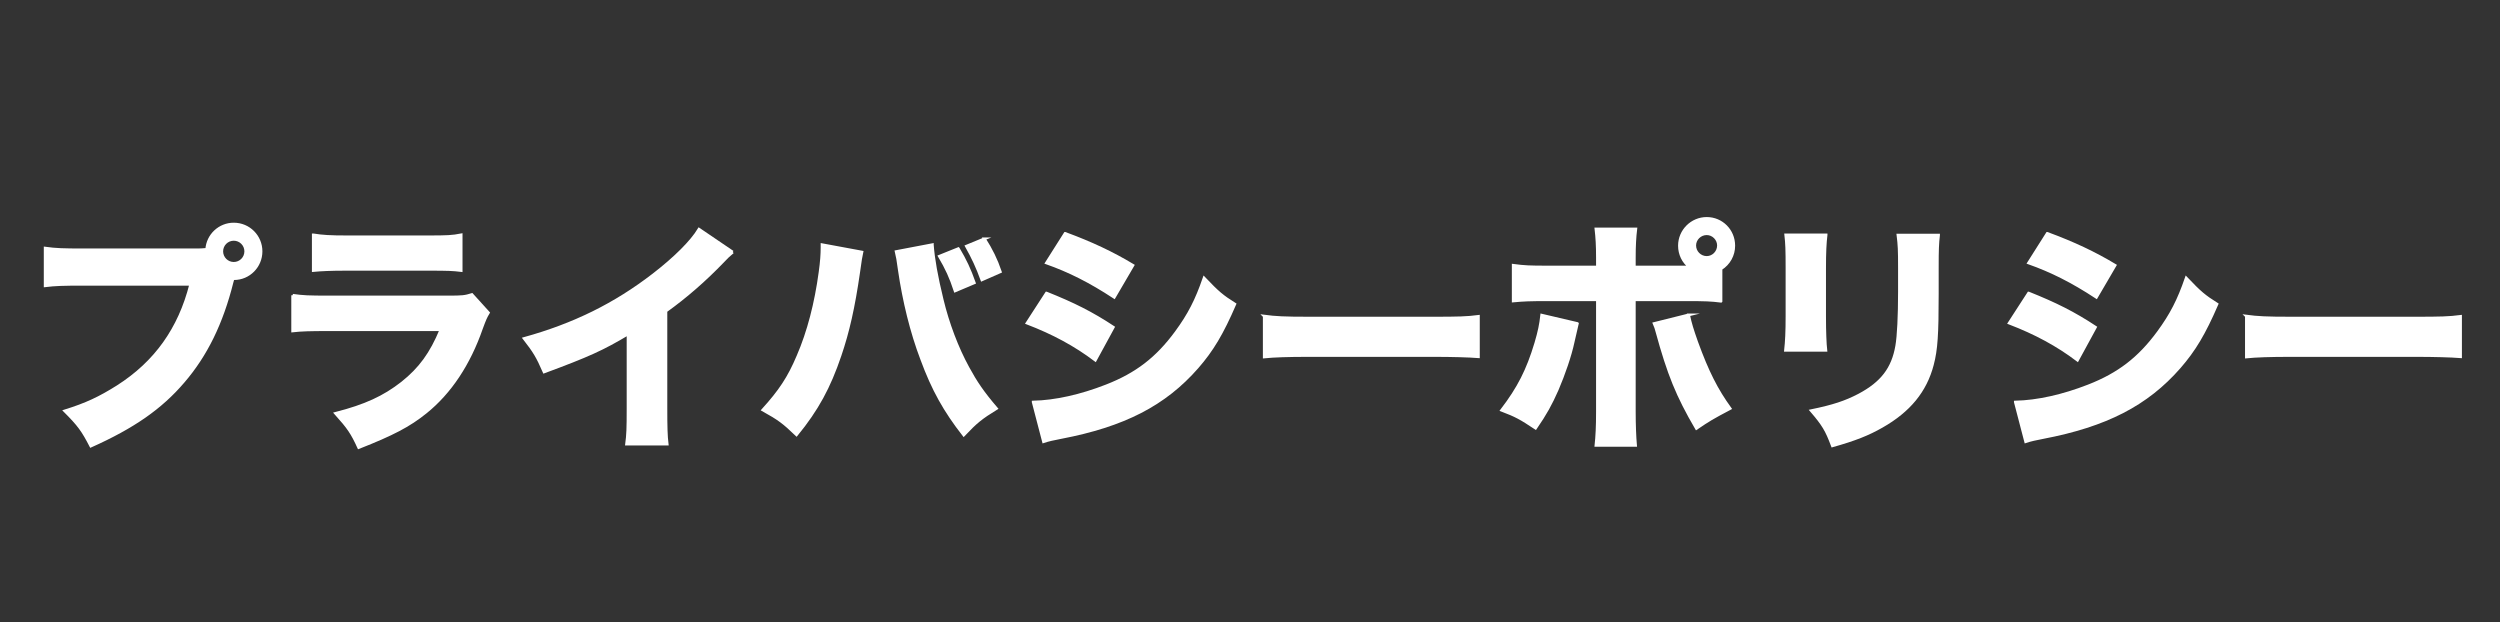
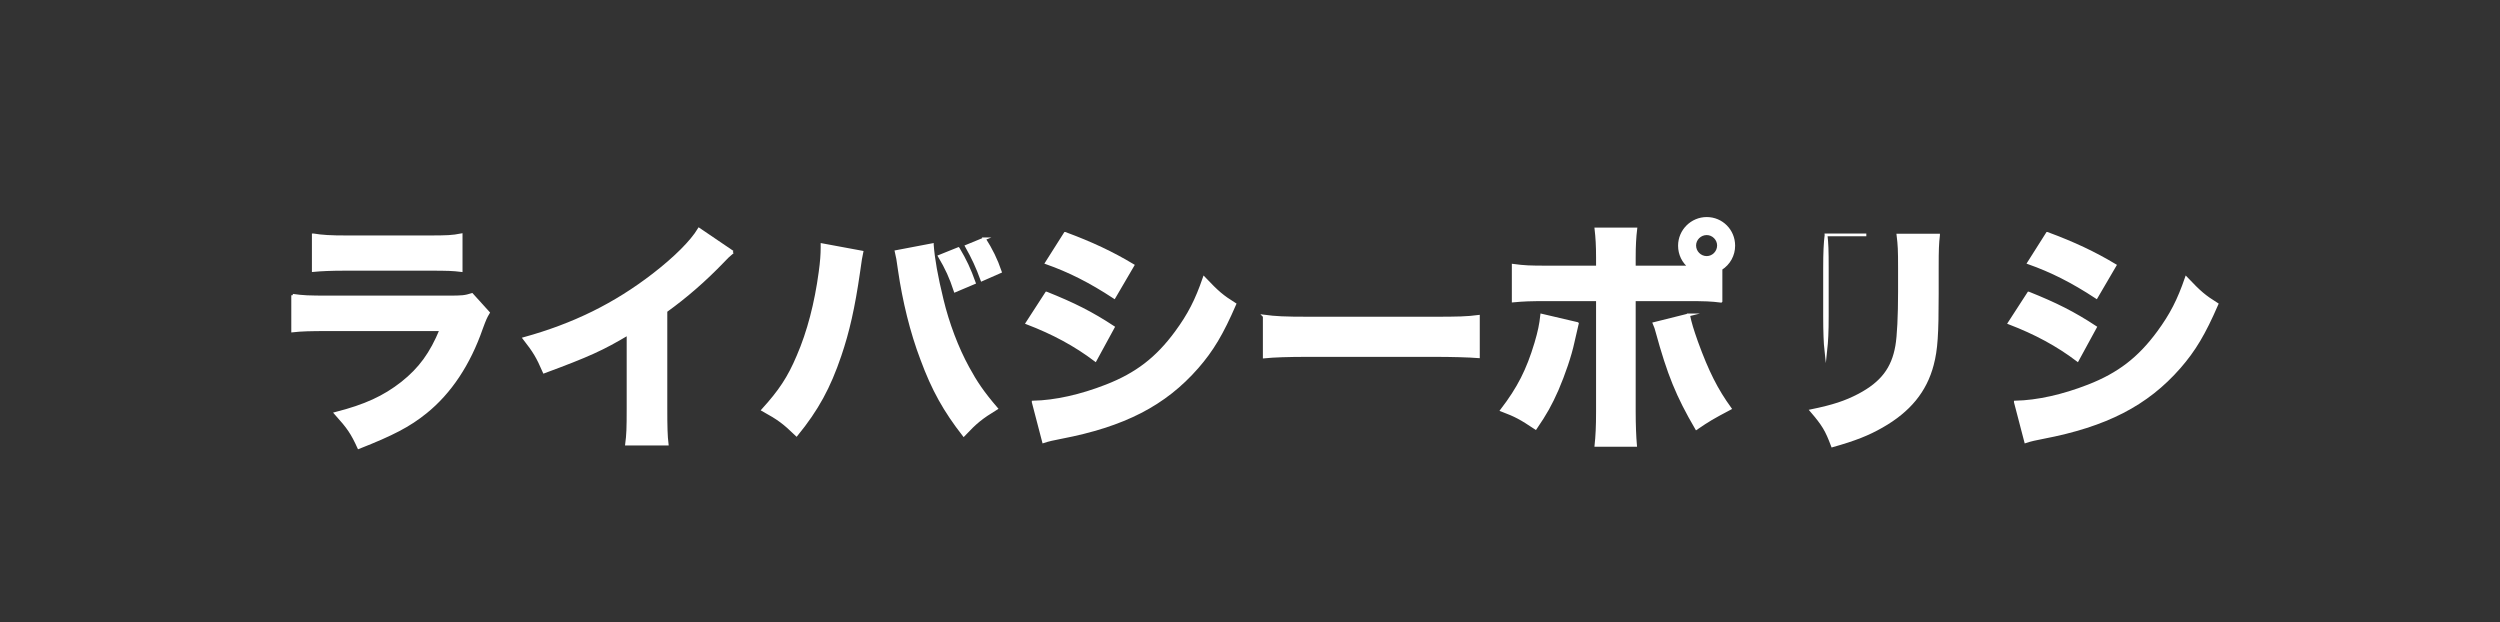
<svg xmlns="http://www.w3.org/2000/svg" id="uuid-bde38d98-d9fd-42f1-abc5-e2077b942455" width="896" height="223" viewBox="0 0 896 223">
  <rect x="0" y="0" width="896" height="223" fill="#333333" stroke="none" />
  <defs>
    <style>.uuid-ab2ce156-bc79-4c93-8be6-5778e40591b7{fill:#fff;stroke:#fff;stroke-miterlimit:10;}</style>
  </defs>
-   <path class="uuid-ab2ce156-bc79-4c93-8be6-5778e40591b7" d="M70.314,89.556c1.056,0,2.112,0,3.784-.176.352-5.104,4.575-9.064,9.68-9.064,5.456,0,9.768,4.4,9.768,9.768s-4.312,9.768-9.68,9.768h-.353l-.352,1.232c-3.696,14.784-9.328,26.223-17.424,35.639-8.096,9.504-18.039,16.368-33.175,23.144-2.903-5.632-4.312-7.568-9.327-12.583,7.655-2.376,12.495-4.664,18.919-8.712,13.552-8.624,22.176-20.679,26.224-36.695H29.835c-7.216,0-10.032.088-13.64.528v-13.463c3.784.528,6.512.616,13.815.616h40.303ZM79.465,90.084c0,2.375,1.937,4.312,4.312,4.312s4.312-1.936,4.312-4.312-1.936-4.312-4.312-4.312-4.312,1.936-4.312,4.312Z" />
  <path class="uuid-ab2ce156-bc79-4c93-8be6-5778e40591b7" d="M104.899,105.835c3.783.528,5.455.616,13.287.616h42.415c5.104,0,5.983-.088,8.536-.88l5.896,6.512c-.968,1.584-1.32,2.464-2.464,5.544-4.488,12.936-11.264,23.055-19.976,30.095-5.983,4.84-11.968,7.92-24.023,12.671-2.376-5.192-3.607-7.04-8.271-12.231,10.647-2.728,17.335-5.808,23.847-10.912,6.424-5.104,10.384-10.56,13.904-19.096h-40.039c-7.216,0-9.855.088-13.111.44v-12.759ZM112.291,84.188c3.168.528,6.071.704,12.144.704h28.863c7.128,0,8.8-.088,11.968-.704v12.76c-2.992-.352-4.312-.44-11.792-.44h-29.303c-5.632,0-9.152.176-11.88.44v-12.76Z" />
  <path class="uuid-ab2ce156-bc79-4c93-8be6-5778e40591b7" d="M262.593,90.348c-1.848,1.584-2.023,1.76-3.344,3.168-6.688,6.952-13.375,12.76-20.591,17.952v34.671c0,7.04.088,10.032.439,13.023h-14.52c.44-3.344.528-5.544.528-12.759v-26.751c-9.152,5.456-14.168,7.744-30.096,13.64-2.376-5.456-3.432-7.216-7.128-11.968,17.776-4.928,32.472-12.144,46.375-22.879,7.744-5.984,13.64-11.879,16.279-16.279l12.056,8.184Z" />
  <path class="uuid-ab2ce156-bc79-4c93-8be6-5778e40591b7" d="M308.882,90.348q-.352,1.408-1.144,7.216c-1.848,12.76-3.784,21.295-6.688,29.831-3.872,11.44-8.184,19.359-15.576,28.423-4.575-4.4-6.335-5.72-12.056-8.888,6.072-6.688,9.328-11.528,12.584-19.271,3.784-8.712,6.424-19.007,7.92-30.095.528-3.784.704-6.512.704-8.8v-1.056l14.255,2.64ZM334.138,87.708c.352,5.016,1.496,11.439,3.52,19.711,2.024,8.448,5.368,17.335,9.24,24.375,2.815,5.192,5.367,8.976,10.207,14.608-5.455,3.344-7.304,4.84-11.703,9.503-6.776-8.712-11-16.191-15.048-27.191-3.695-9.68-6.424-20.944-8.008-31.855-.439-3.432-.792-5.28-1.144-6.688l12.936-2.464ZM343.465,89.116c2.465,4.136,3.96,7.304,5.721,12.232l-6.864,2.904c-1.584-4.84-3.08-8.096-5.632-12.408l6.775-2.728ZM352.793,85.596c2.464,3.872,4.224,7.392,5.72,11.792l-6.6,2.904c-1.584-4.4-3.256-8.008-5.544-12.056l6.424-2.64Z" />
  <path class="uuid-ab2ce156-bc79-4c93-8be6-5778e40591b7" d="M375.059,105.043c9.68,3.872,16.191,7.127,23.936,12.231l-6.424,11.792c-7.216-5.456-15.048-9.68-24.463-13.288l6.951-10.735ZM370.307,144.114c7.92-.176,16.984-2.2,26.224-5.808,10.824-4.224,18.128-9.855,24.991-19.183,4.664-6.336,7.304-11.528,10.032-19.448,4.928,5.192,6.512,6.512,10.999,9.328-4.575,10.56-8.096,16.455-13.463,22.615-11.704,13.375-26.312,20.855-48.839,25.167-2.729.528-4.4.88-6.248,1.496l-3.696-14.167ZM381.747,83.66c9.503,3.52,16.808,6.952,24.287,11.439l-6.688,11.439c-8.712-5.72-16.104-9.416-24.288-12.319l6.688-10.56Z" />
  <path class="uuid-ab2ce156-bc79-4c93-8be6-5778e40591b7" d="M453.115,113.315c3.96.528,7.128.704,16.104.704h44.526c8.888,0,12.056-.088,16.104-.616v14.432c-3.52-.264-9.327-.44-16.191-.44h-44.438c-7.655,0-12.672.176-16.104.528v-14.608Z" />
  <path class="uuid-ab2ce156-bc79-4c93-8be6-5778e40591b7" d="M565.315,115.955c-.264,1.056-.352,1.408-1.496,6.512-1.056,5.016-3.344,11.616-5.72,17.16-2.376,5.368-4.136,8.536-7.744,13.815-5.279-3.52-7.039-4.488-12.144-6.424,6.072-7.92,9.328-14.344,12.232-24.023,1.231-4.136,1.76-6.775,2.111-10.032l12.76,2.992ZM616.793,107.947c-3.607-.44-5.28-.528-12.672-.528h-18.392v40.126c0,4.664.177,9.064.44,12.056h-14.168c.353-3.344.528-6.688.528-12.056v-40.126h-17.512c-7.039,0-8.712.088-12.671.44v-12.76c4.048.528,5.632.616,12.671.616h17.512v-3.432c0-4.312-.176-7.128-.528-10.208h14.256c-.352,2.904-.528,5.984-.528,10.208v3.432h19.888c-2.376-1.848-3.695-4.664-3.695-7.656,0-5.368,4.399-9.768,9.768-9.768s9.68,4.312,9.68,9.768c0,3.344-1.672,6.423-4.576,8.271v11.616ZM605.178,112.875c.615,2.992,1.319,5.28,2.903,9.768,3.872,10.648,7.128,17.072,11.968,23.76-6.336,3.344-7.655,4.136-12.056,7.127-6.863-11.792-9.943-19.359-14.167-34.759-.265-1.056-.44-1.584-.969-2.816l12.32-3.08ZM607.377,87.972c0,2.376,1.937,4.312,4.312,4.312,2.288,0,4.224-1.936,4.224-4.312,0-2.288-1.936-4.224-4.224-4.224-2.376,0-4.312,1.936-4.312,4.224Z" />
-   <path class="uuid-ab2ce156-bc79-4c93-8be6-5778e40591b7" d="M654.458,84.188c-.352,2.904-.527,6.16-.527,11.968v17.247c0,5.456.176,9.768.439,12.144h-14.432c.353-3.256.528-6.512.528-12.32v-17.071c0-6.776-.088-8.8-.439-11.968h14.431ZM694.762,84.276c-.353,3.168-.44,5.016-.44,11.704v9.328c0,14.608-.352,19.976-1.76,25.343-2.464,9.504-8.36,16.632-18.128,22.175-4.928,2.816-9.592,4.664-17.688,6.952-2.111-5.632-3.256-7.568-7.567-12.584,7.744-1.583,12.319-3.08,17.159-5.632,8.096-4.312,12.056-9.416,13.464-17.599.616-3.52.968-10.824.968-19.448v-8.359c0-6.688-.088-8.272-.527-11.88h14.52Z" />
+   <path class="uuid-ab2ce156-bc79-4c93-8be6-5778e40591b7" d="M654.458,84.188c-.352,2.904-.527,6.16-.527,11.968v17.247c0,5.456.176,9.768.439,12.144c.353-3.256.528-6.512.528-12.32v-17.071c0-6.776-.088-8.8-.439-11.968h14.431ZM694.762,84.276c-.353,3.168-.44,5.016-.44,11.704v9.328c0,14.608-.352,19.976-1.76,25.343-2.464,9.504-8.36,16.632-18.128,22.175-4.928,2.816-9.592,4.664-17.688,6.952-2.111-5.632-3.256-7.568-7.567-12.584,7.744-1.583,12.319-3.08,17.159-5.632,8.096-4.312,12.056-9.416,13.464-17.599.616-3.52.968-10.824.968-19.448v-8.359c0-6.688-.088-8.272-.527-11.88h14.52Z" />
  <path class="uuid-ab2ce156-bc79-4c93-8be6-5778e40591b7" d="M727.059,105.043c9.68,3.872,16.191,7.127,23.936,12.231l-6.424,11.792c-7.216-5.456-15.048-9.68-24.463-13.288l6.951-10.735ZM722.307,144.114c7.92-.176,16.984-2.2,26.224-5.808,10.824-4.224,18.128-9.855,24.991-19.183,4.664-6.336,7.304-11.528,10.032-19.448,4.928,5.192,6.512,6.512,10.999,9.328-4.575,10.56-8.096,16.455-13.463,22.615-11.704,13.375-26.312,20.855-48.839,25.167-2.729.528-4.4.88-6.248,1.496l-3.696-14.167ZM733.747,83.66c9.503,3.52,16.808,6.952,24.287,11.439l-6.688,11.439c-8.712-5.72-16.104-9.416-24.288-12.319l6.688-10.56Z" />
-   <path class="uuid-ab2ce156-bc79-4c93-8be6-5778e40591b7" d="M805.115,113.315c3.96.528,7.128.704,16.104.704h44.526c8.888,0,12.056-.088,16.104-.616v14.432c-3.52-.264-9.327-.44-16.191-.44h-44.438c-7.655,0-12.672.176-16.104.528v-14.608Z" />
</svg>